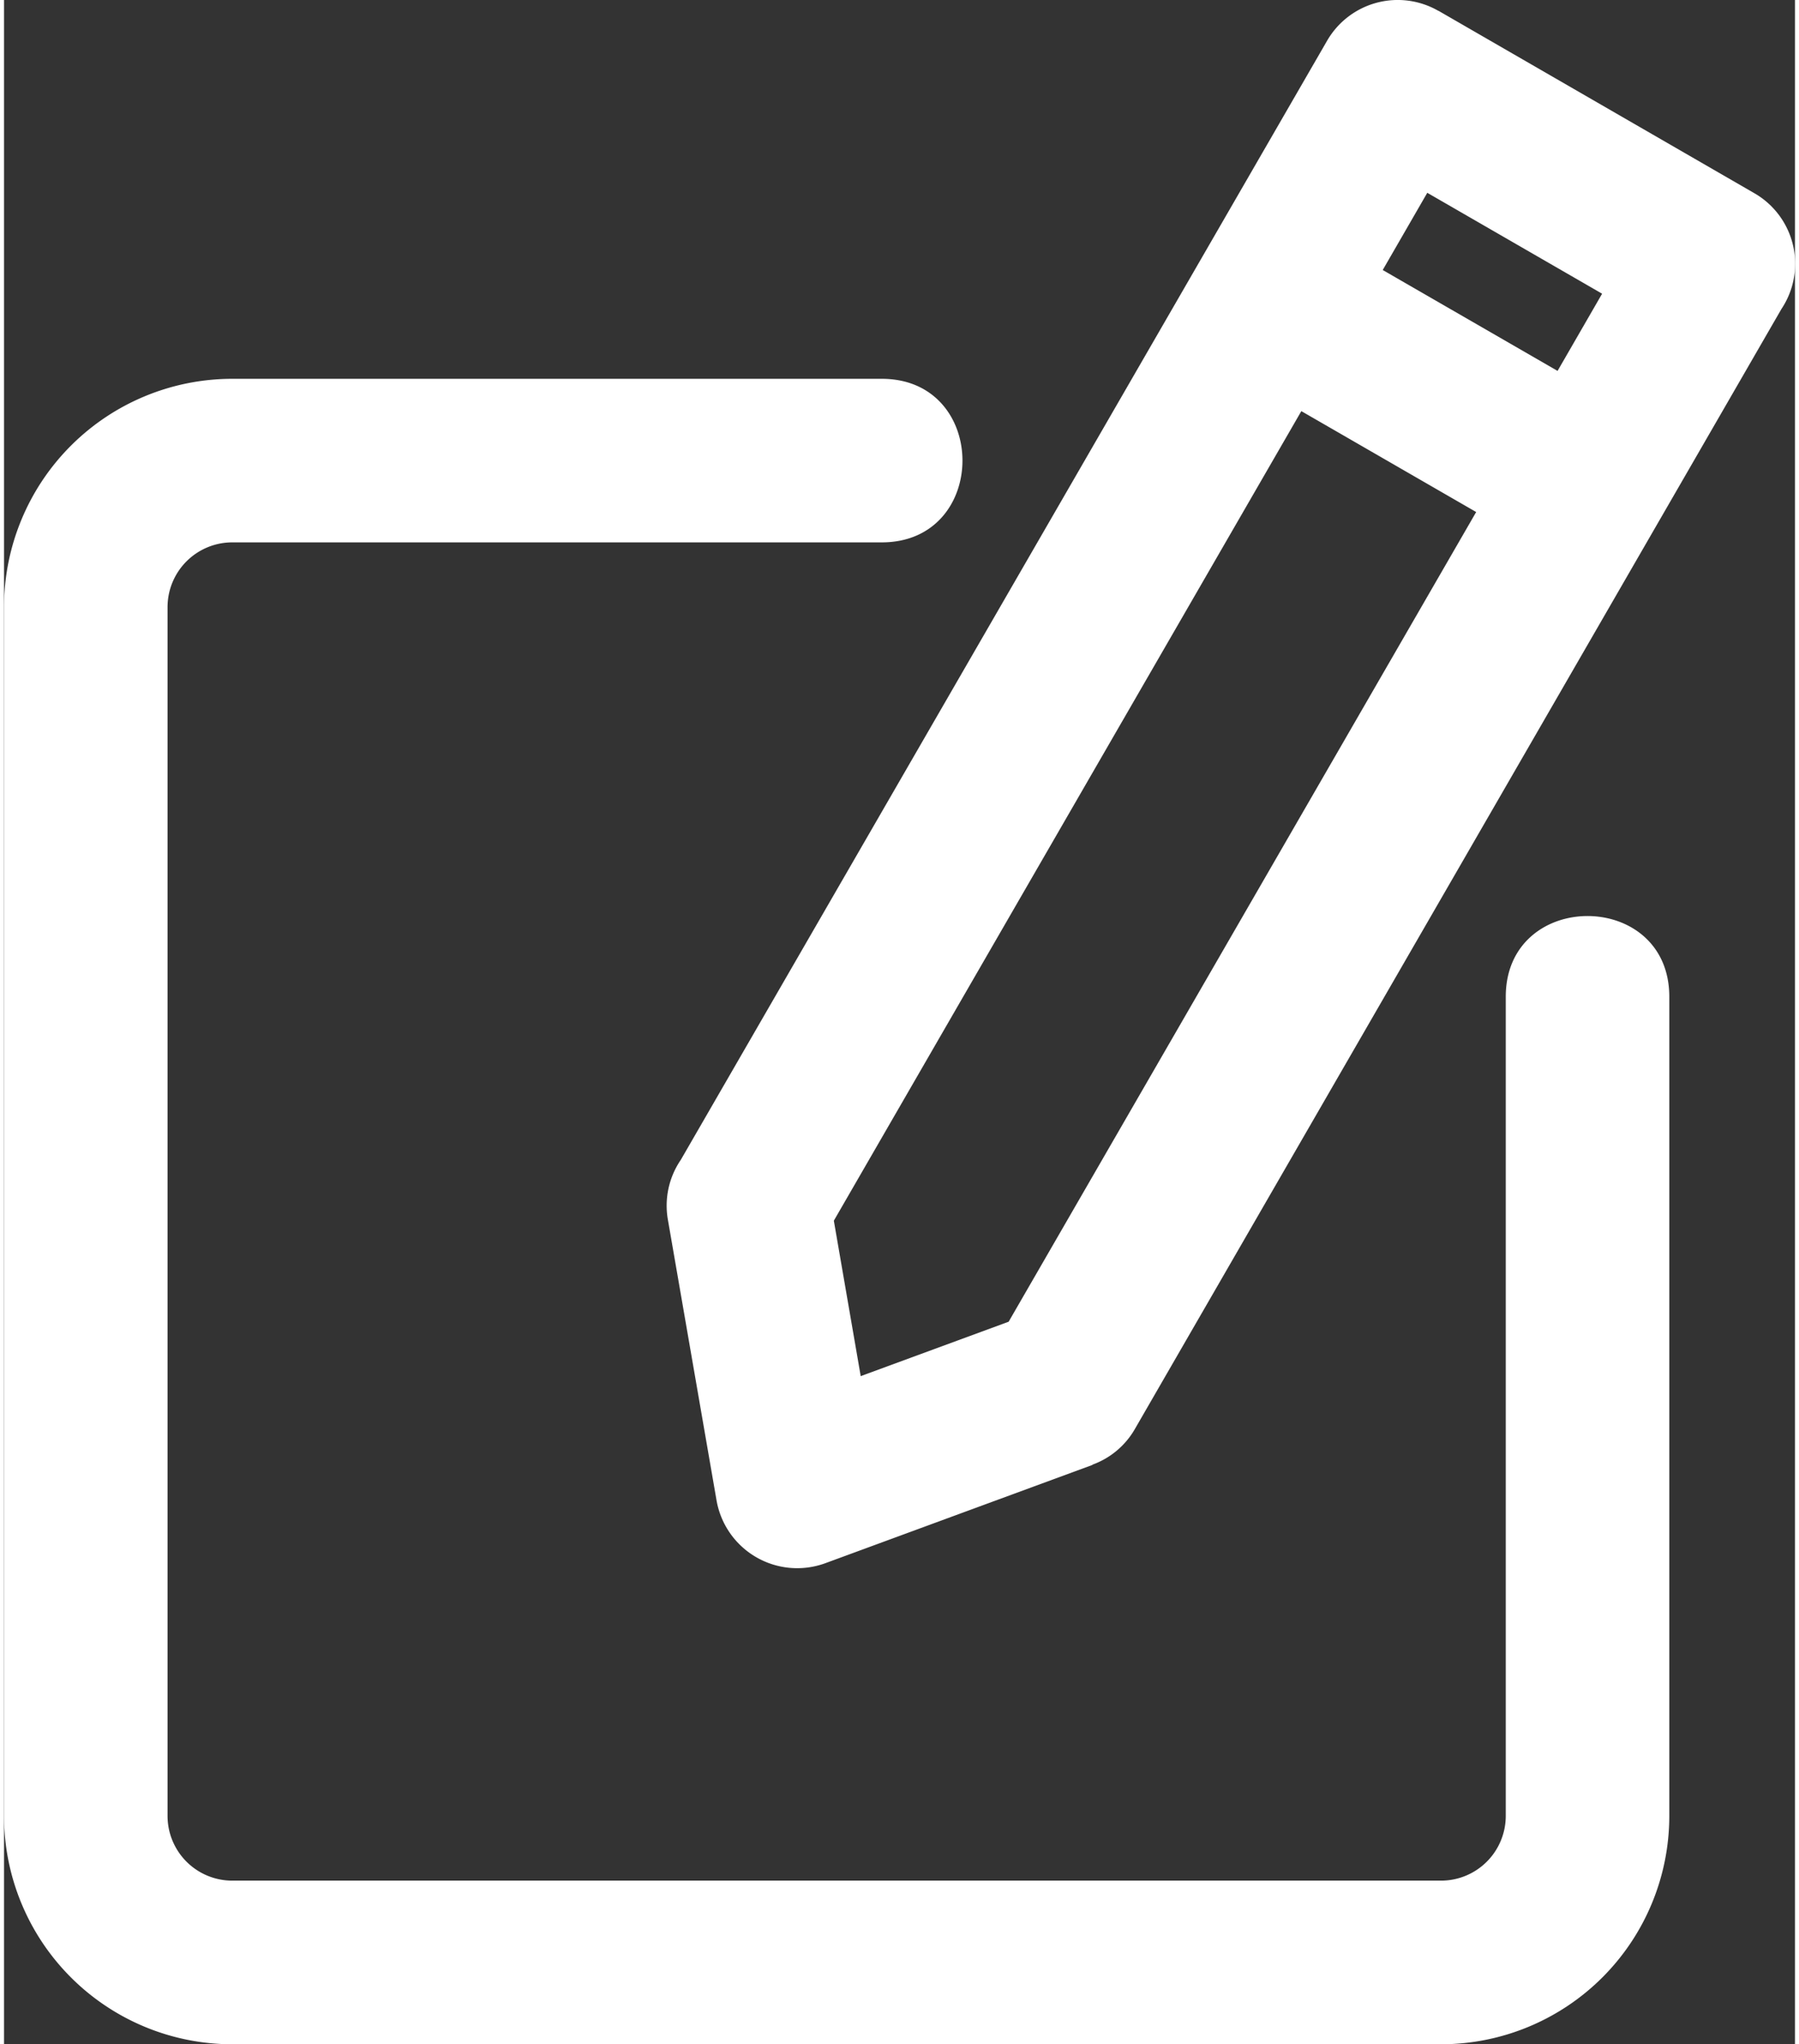
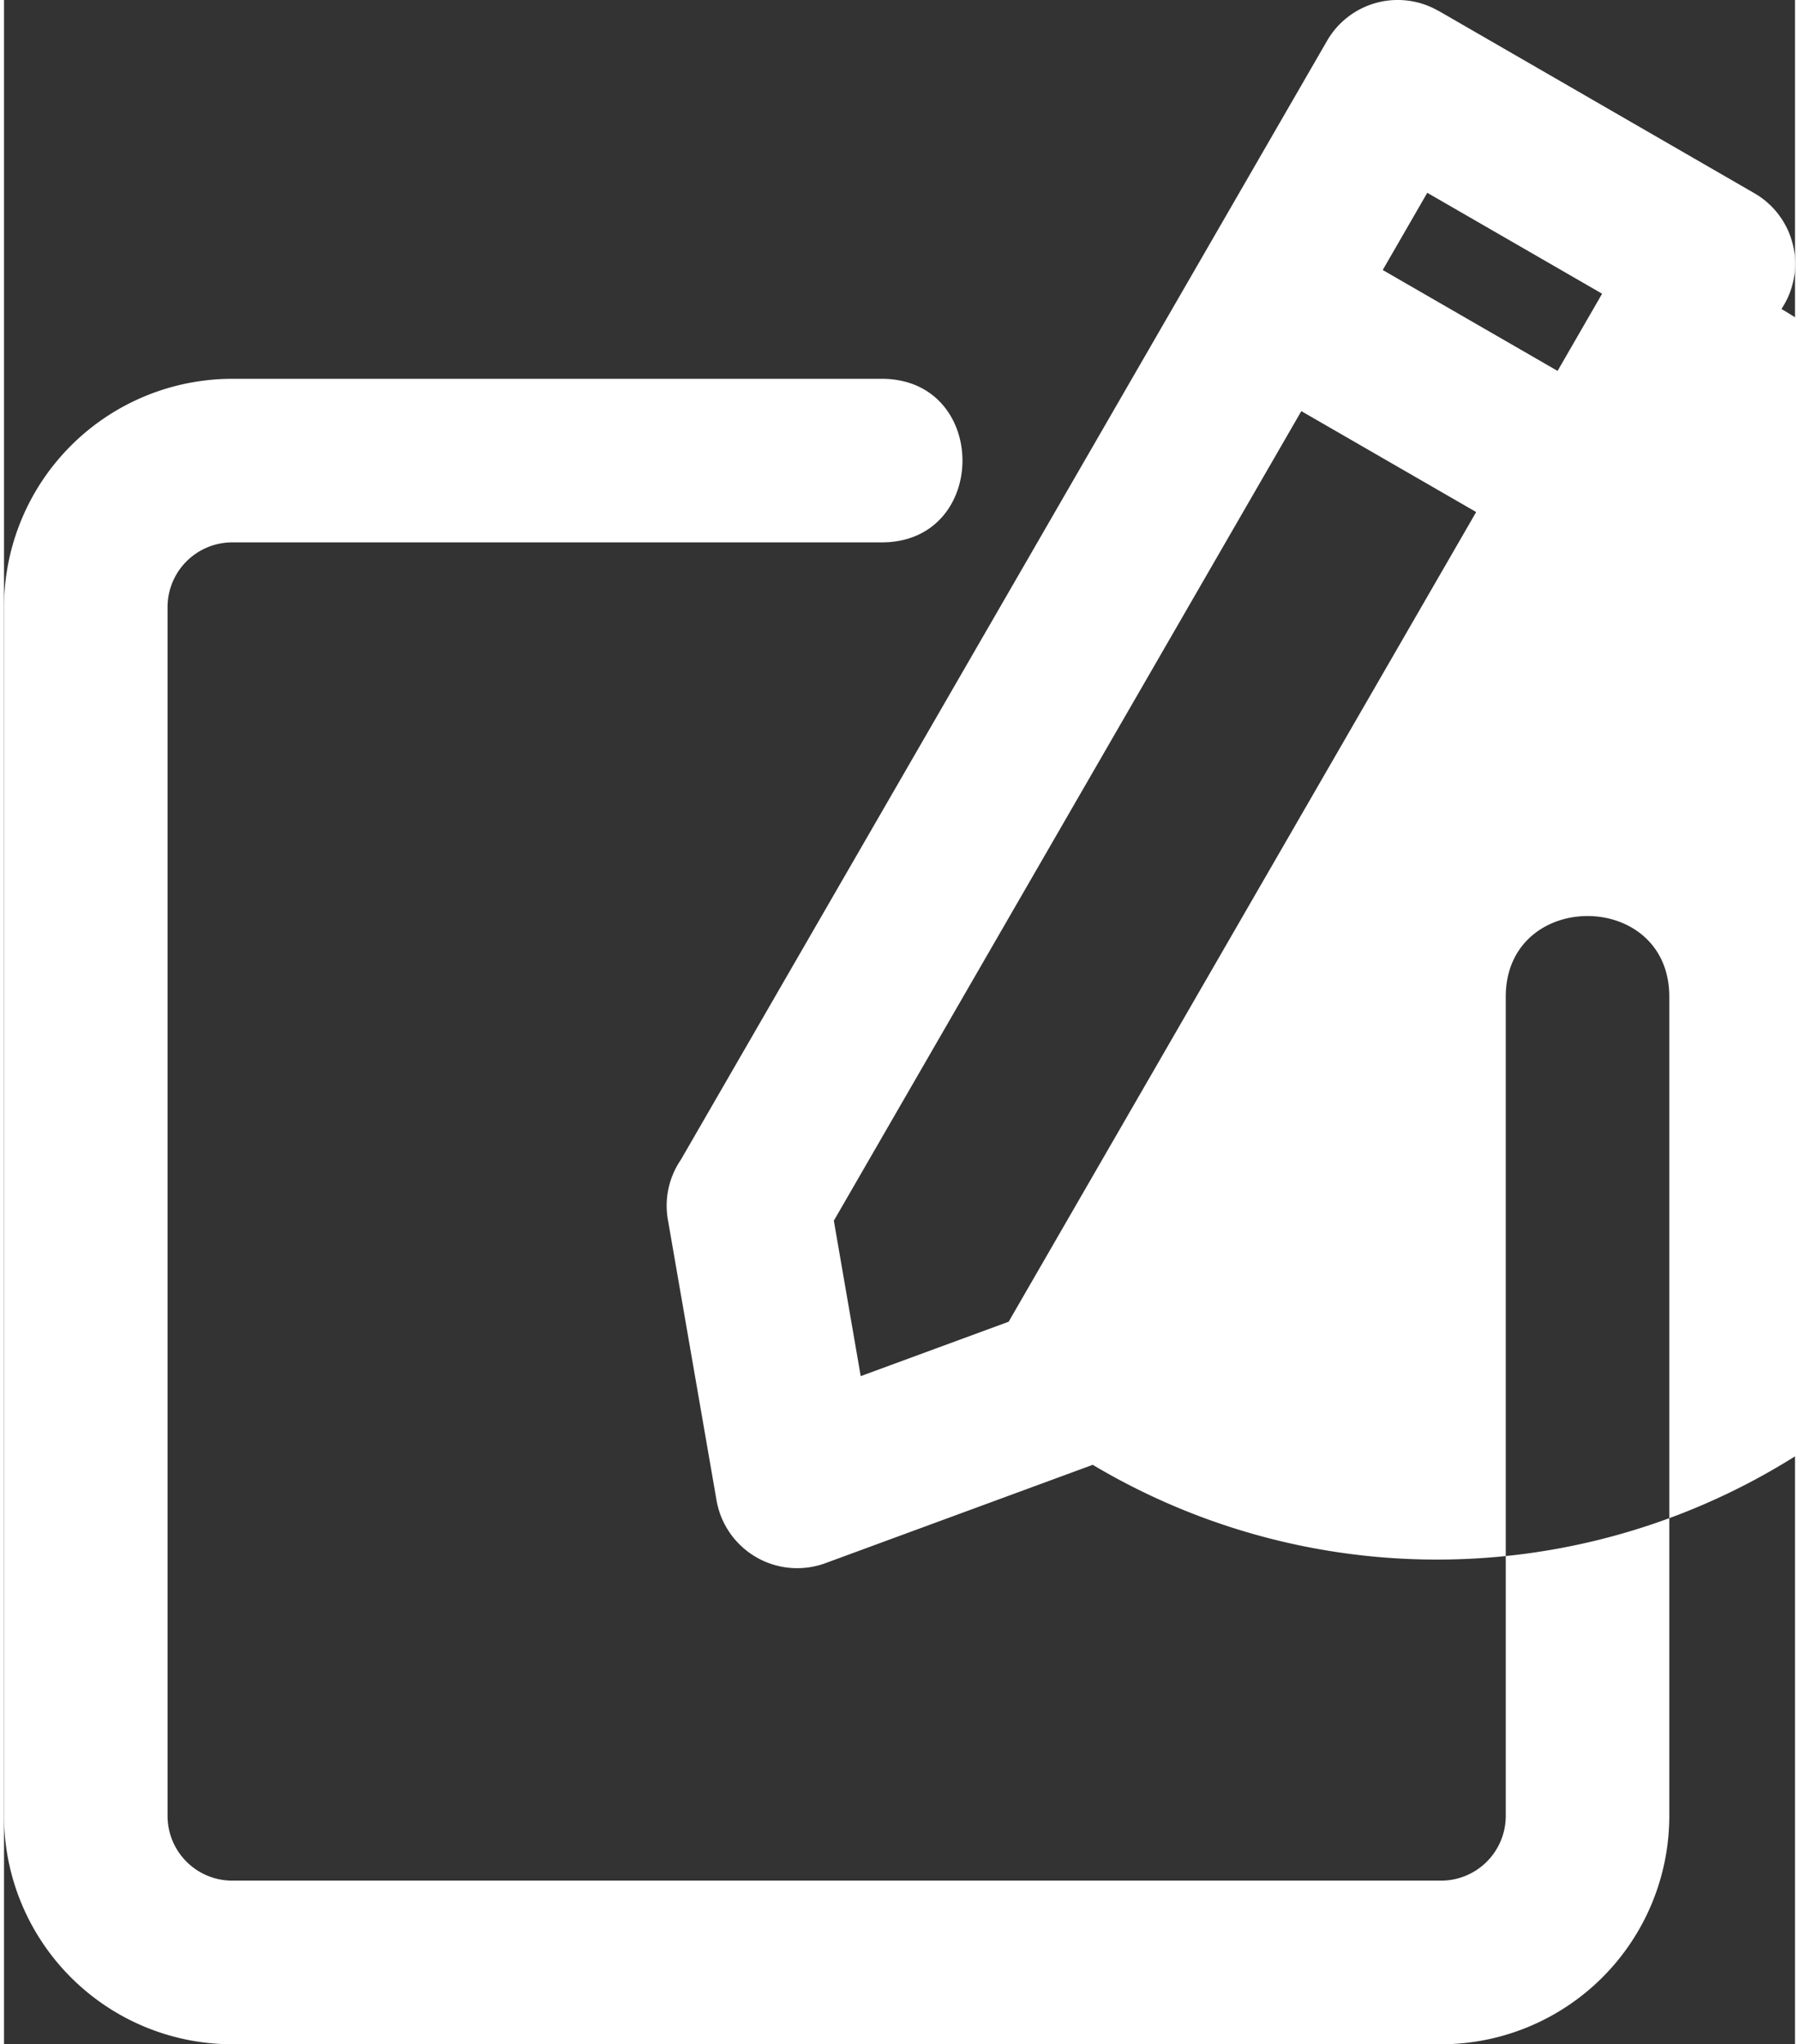
<svg xmlns="http://www.w3.org/2000/svg" width="13.316" height="15.129" viewBox="0 0 55.316 63.129">
  <rect x="0" y="0" width="55.316" height="63.129" fill="#333333" stroke="none" />
-   <path id="Path_49863" data-name="Path 49863" d="M54.89,5.346l9.754,5.632a2.514,2.514,0,0,1,.836,3.574L45.514,49.133A2.49,2.49,0,0,1,44.2,50.241l0,.008-8.256,3.037a2.529,2.529,0,0,1-3.358-1.96l-1.5-8.652a2.51,2.51,0,0,1,.4-1.847L51.445,6.272a2.519,2.519,0,0,1,3.442-.924Zm2.075,30.446V61.1a2,2,0,0,1-1.987,1.987H17.62A2,2,0,0,1,15.633,61.1V23.747A2,2,0,0,1,17.62,21.76H37.691c3.325,0,3.325-5.051,0-5.051H17.62a7.053,7.053,0,0,0-7.038,7.038V61.1A7.053,7.053,0,0,0,17.62,68.14H54.978A7.053,7.053,0,0,0,62.016,61.1V35.792c0-3.324-5.051-3.324-5.051,0Zm-3.8-22.443,5.4,3.116,1.376-2.384-5.4-3.116Zm2.886,7.474-5.4-3.116-14.439,25,.83,4.8,4.569-1.68Z" transform="translate(-10.582 -5.011)" fill="#fff" fill-rule="evenodd" />
+   <path id="Path_49863" data-name="Path 49863" d="M54.89,5.346l9.754,5.632a2.514,2.514,0,0,1,.836,3.574A2.49,2.49,0,0,1,44.2,50.241l0,.008-8.256,3.037a2.529,2.529,0,0,1-3.358-1.96l-1.5-8.652a2.51,2.51,0,0,1,.4-1.847L51.445,6.272a2.519,2.519,0,0,1,3.442-.924Zm2.075,30.446V61.1a2,2,0,0,1-1.987,1.987H17.62A2,2,0,0,1,15.633,61.1V23.747A2,2,0,0,1,17.62,21.76H37.691c3.325,0,3.325-5.051,0-5.051H17.62a7.053,7.053,0,0,0-7.038,7.038V61.1A7.053,7.053,0,0,0,17.62,68.14H54.978A7.053,7.053,0,0,0,62.016,61.1V35.792c0-3.324-5.051-3.324-5.051,0Zm-3.8-22.443,5.4,3.116,1.376-2.384-5.4-3.116Zm2.886,7.474-5.4-3.116-14.439,25,.83,4.8,4.569-1.68Z" transform="translate(-10.582 -5.011)" fill="#fff" fill-rule="evenodd" />
</svg>